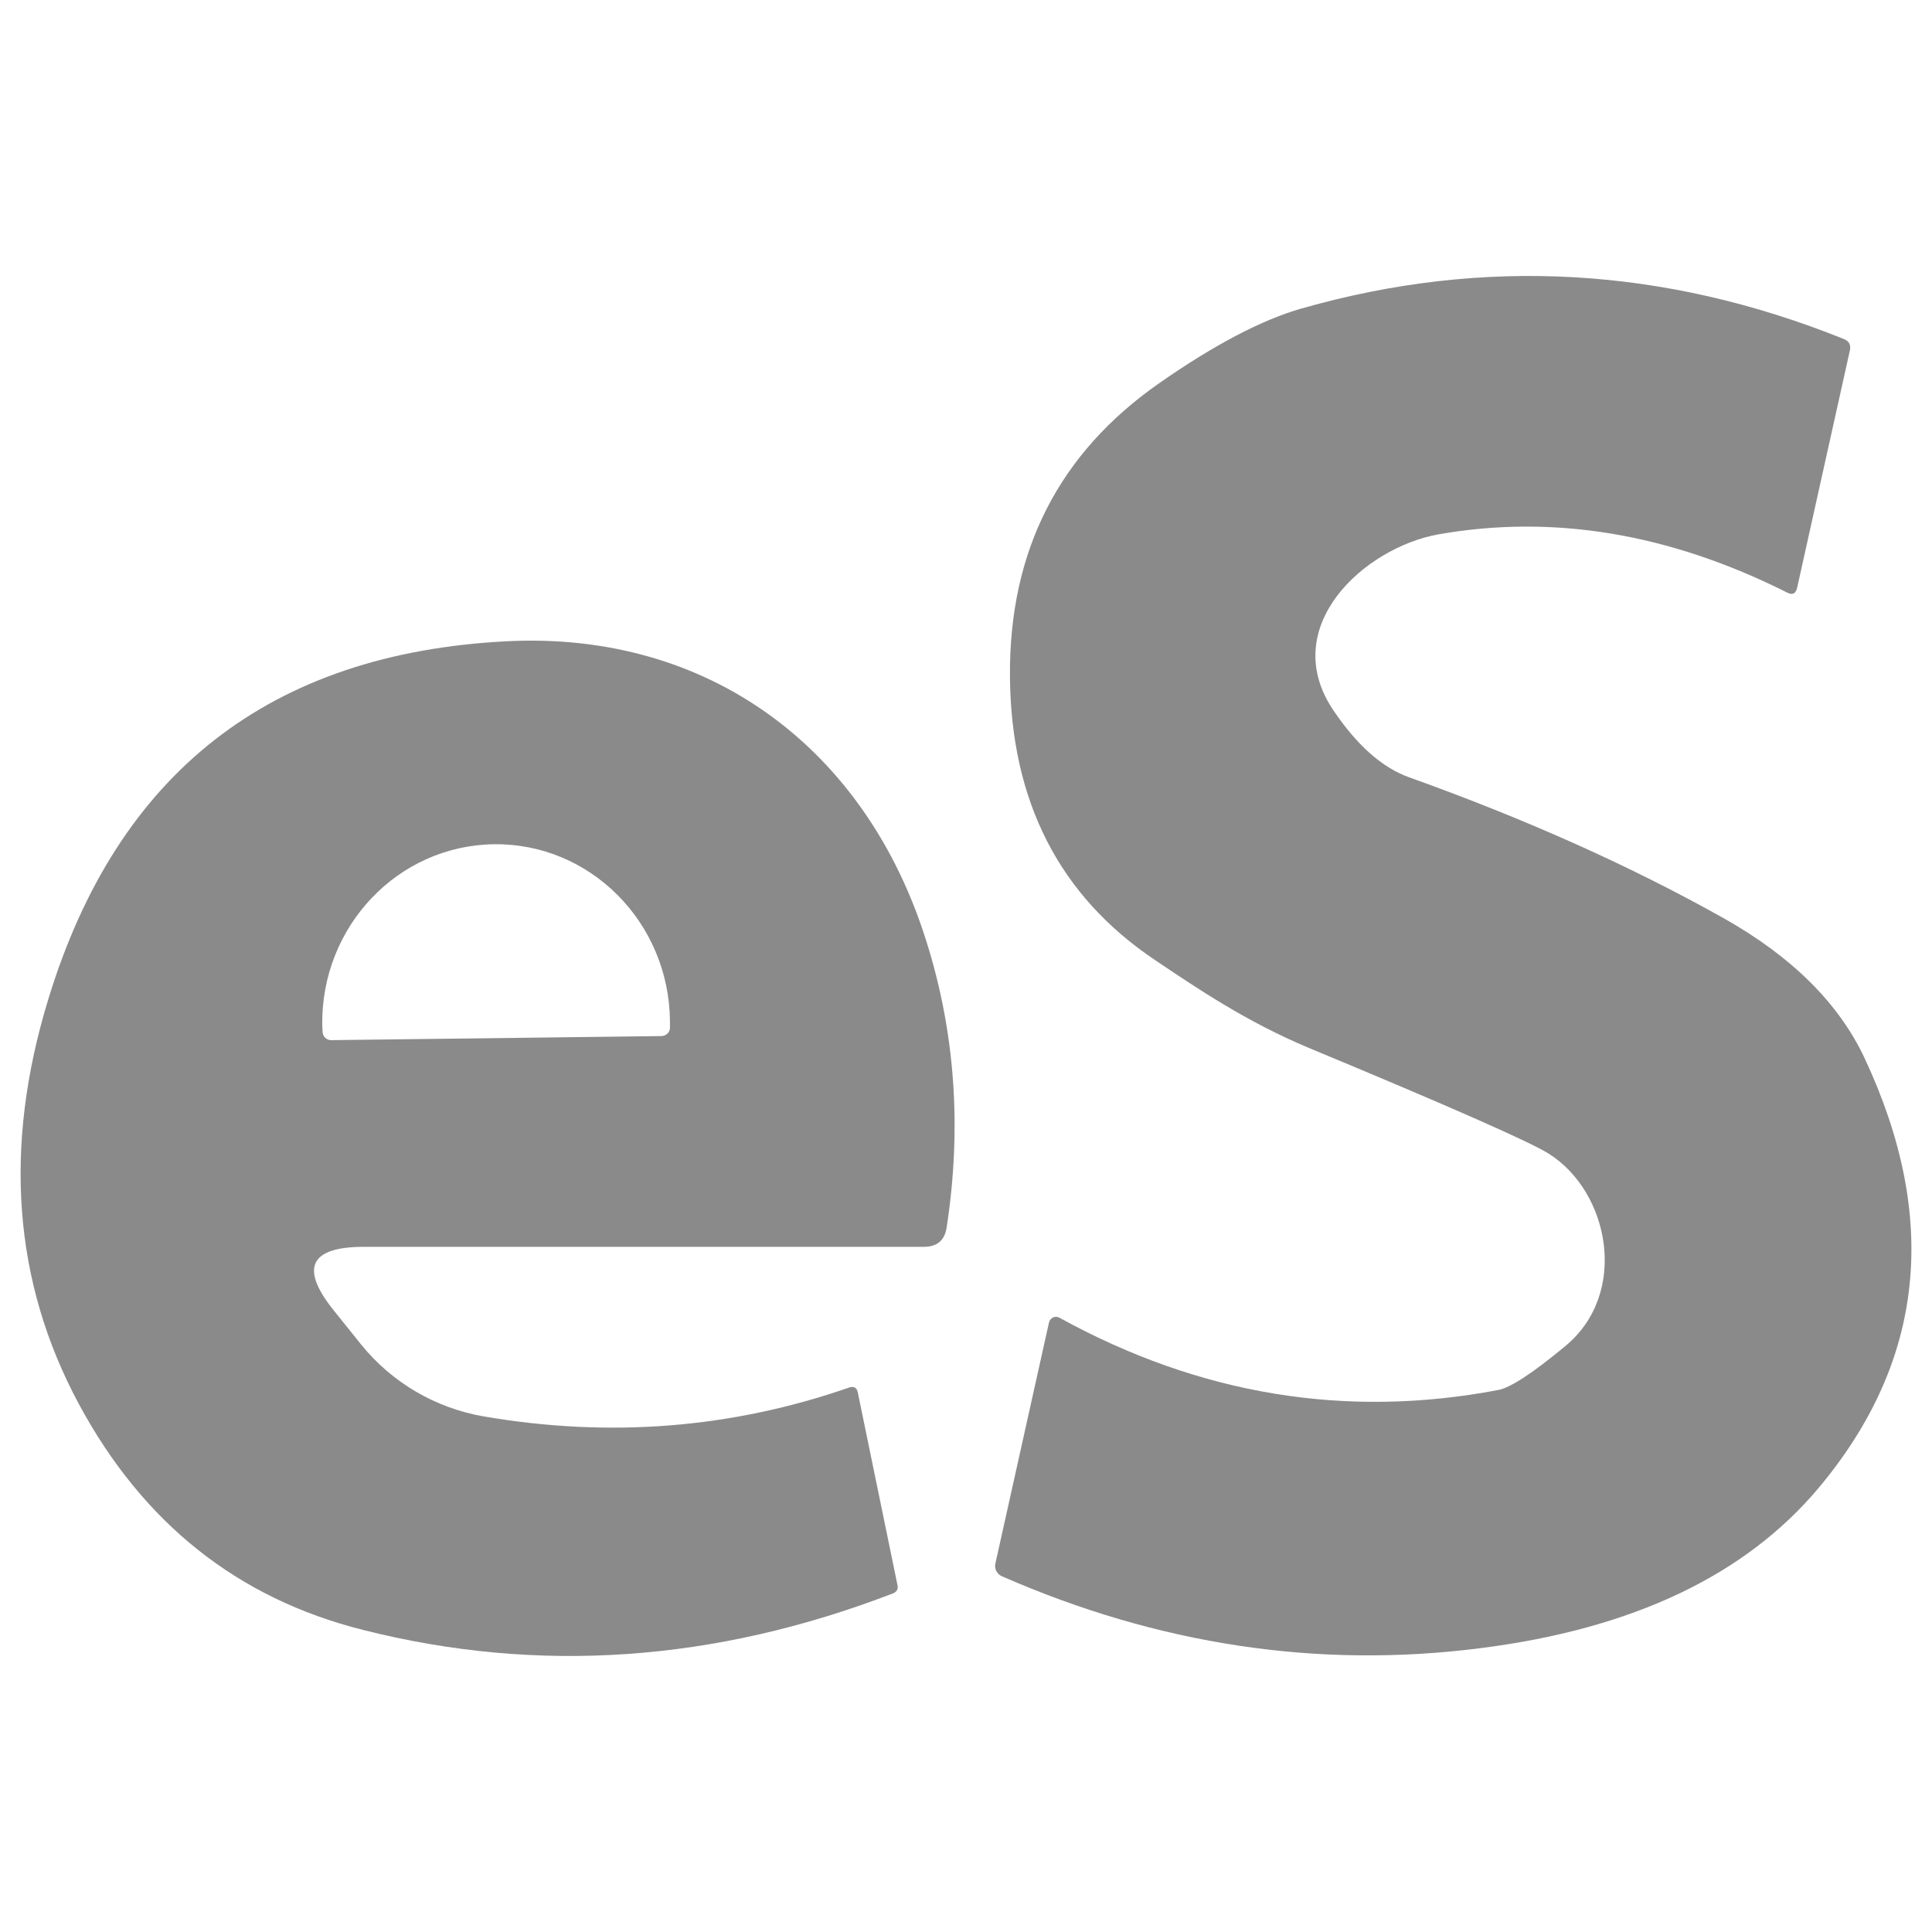
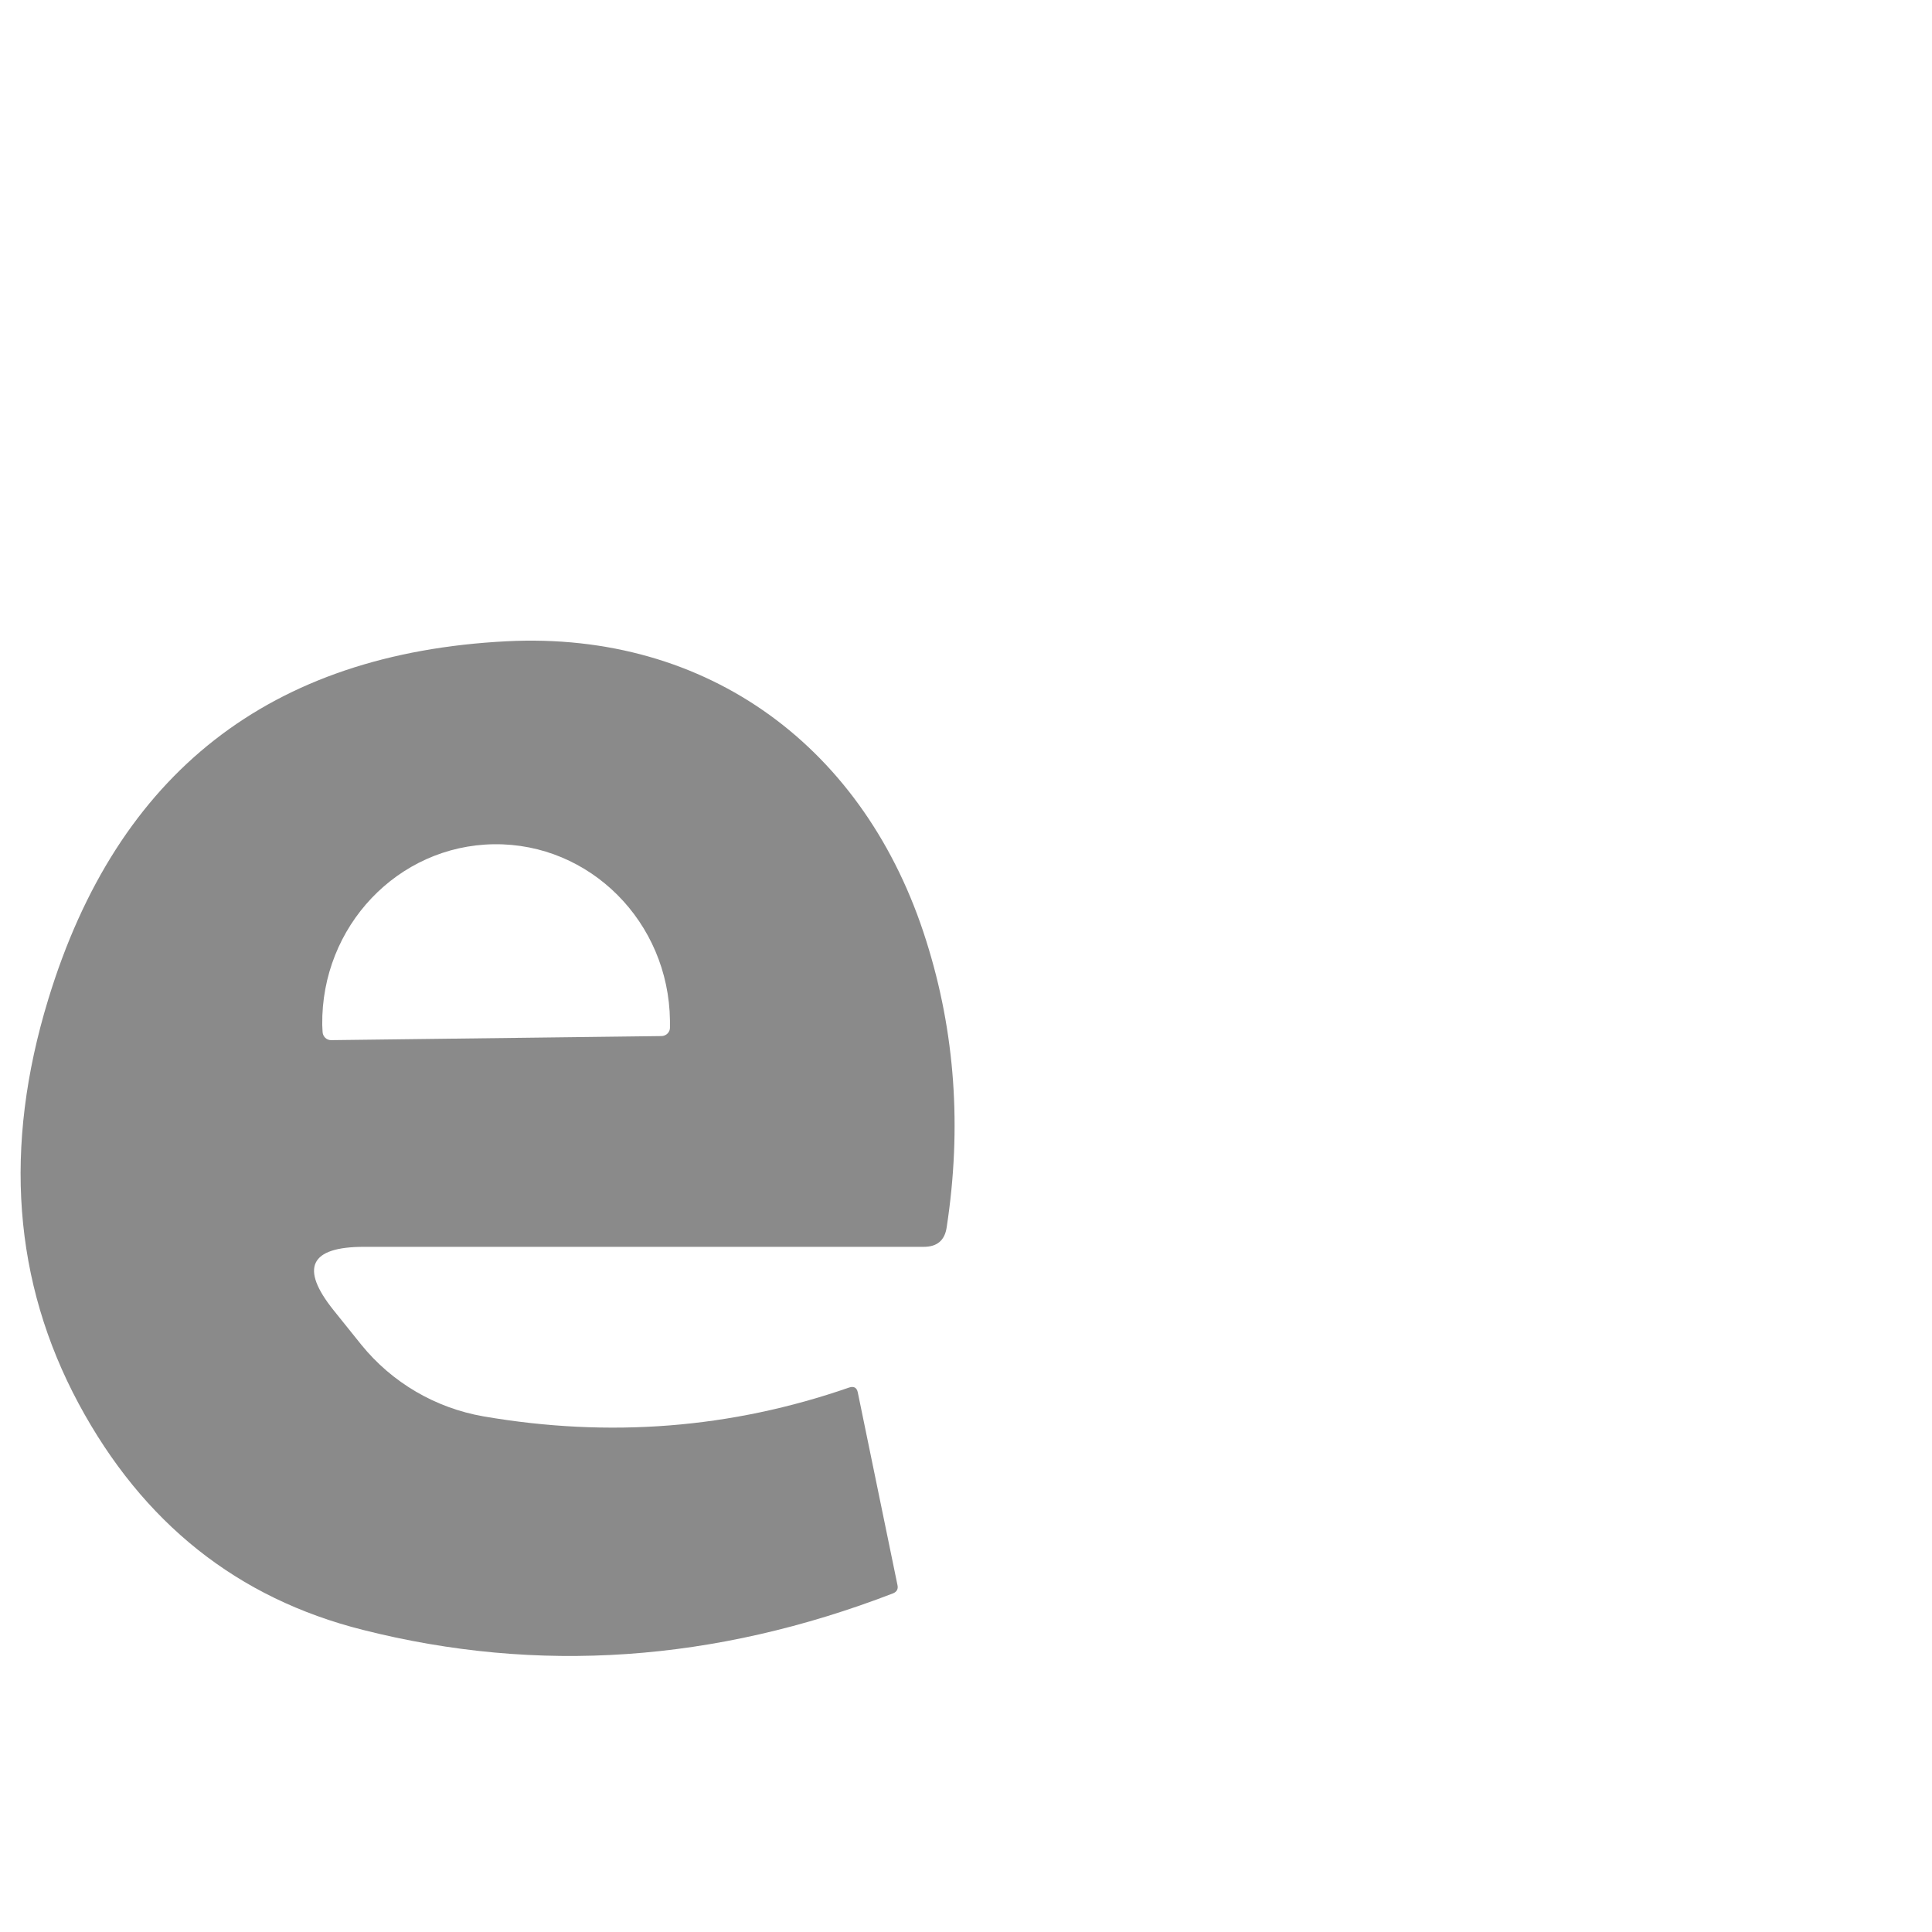
<svg xmlns="http://www.w3.org/2000/svg" width="48" height="48" viewBox="0 0 48 48" fill="none">
-   <path d="M33.123 17.641C33.716 18.519 34.34 19.073 35.01 19.312C37.912 20.352 40.53 21.522 42.856 22.831C44.527 23.778 45.681 24.925 46.321 26.28C48.192 30.269 47.814 33.826 45.189 36.96C43.364 39.139 40.561 40.471 36.773 40.949C32.746 41.464 28.78 40.864 24.892 39.162C24.769 39.108 24.7 38.977 24.73 38.846L26.062 32.856C26.093 32.74 26.216 32.679 26.324 32.74C29.812 34.658 33.447 35.251 37.219 34.535C37.52 34.481 38.074 34.119 38.883 33.449C40.484 32.132 39.984 29.607 38.474 28.66C38.005 28.367 36.018 27.489 32.515 26.034C30.967 25.387 29.743 24.556 28.688 23.847C26.317 22.253 25.115 19.905 25.092 16.802C25.069 13.684 26.309 11.258 28.803 9.518C30.182 8.555 31.368 7.939 32.345 7.662C36.865 6.376 41.354 6.63 45.812 8.424C45.943 8.478 45.989 8.571 45.959 8.709L44.65 14.6C44.619 14.746 44.534 14.792 44.403 14.723C41.477 13.252 38.59 12.775 35.741 13.275C33.885 13.607 31.737 15.578 33.123 17.641Z" fill="#8A8A8A" />
  <path d="M9.046 30.977C7.698 30.977 7.444 31.501 8.291 32.556L8.977 33.41C9.739 34.35 10.817 34.981 12.01 35.189C15.144 35.728 18.17 35.489 21.096 34.473C21.212 34.435 21.288 34.473 21.312 34.596L22.297 39.378C22.32 39.478 22.282 39.547 22.189 39.586C17.754 41.295 13.365 41.595 9.015 40.494C5.897 39.709 3.548 37.838 1.954 34.873C0.33 31.847 0.076 28.498 1.2 24.825C2.917 19.197 6.713 16.232 12.588 15.932C17.608 15.678 21.512 18.588 23.013 23.378C23.729 25.641 23.899 28.013 23.521 30.485C23.475 30.816 23.283 30.977 22.952 30.977H9.046ZM8.237 25.842L16.43 25.741C16.553 25.741 16.653 25.641 16.645 25.518V25.357C16.615 22.908 14.659 20.945 12.272 20.975C9.885 21.006 7.976 23.016 8.006 25.464L8.014 25.626C8.014 25.749 8.114 25.849 8.237 25.842Z" fill="#8A8A8A" />
</svg>